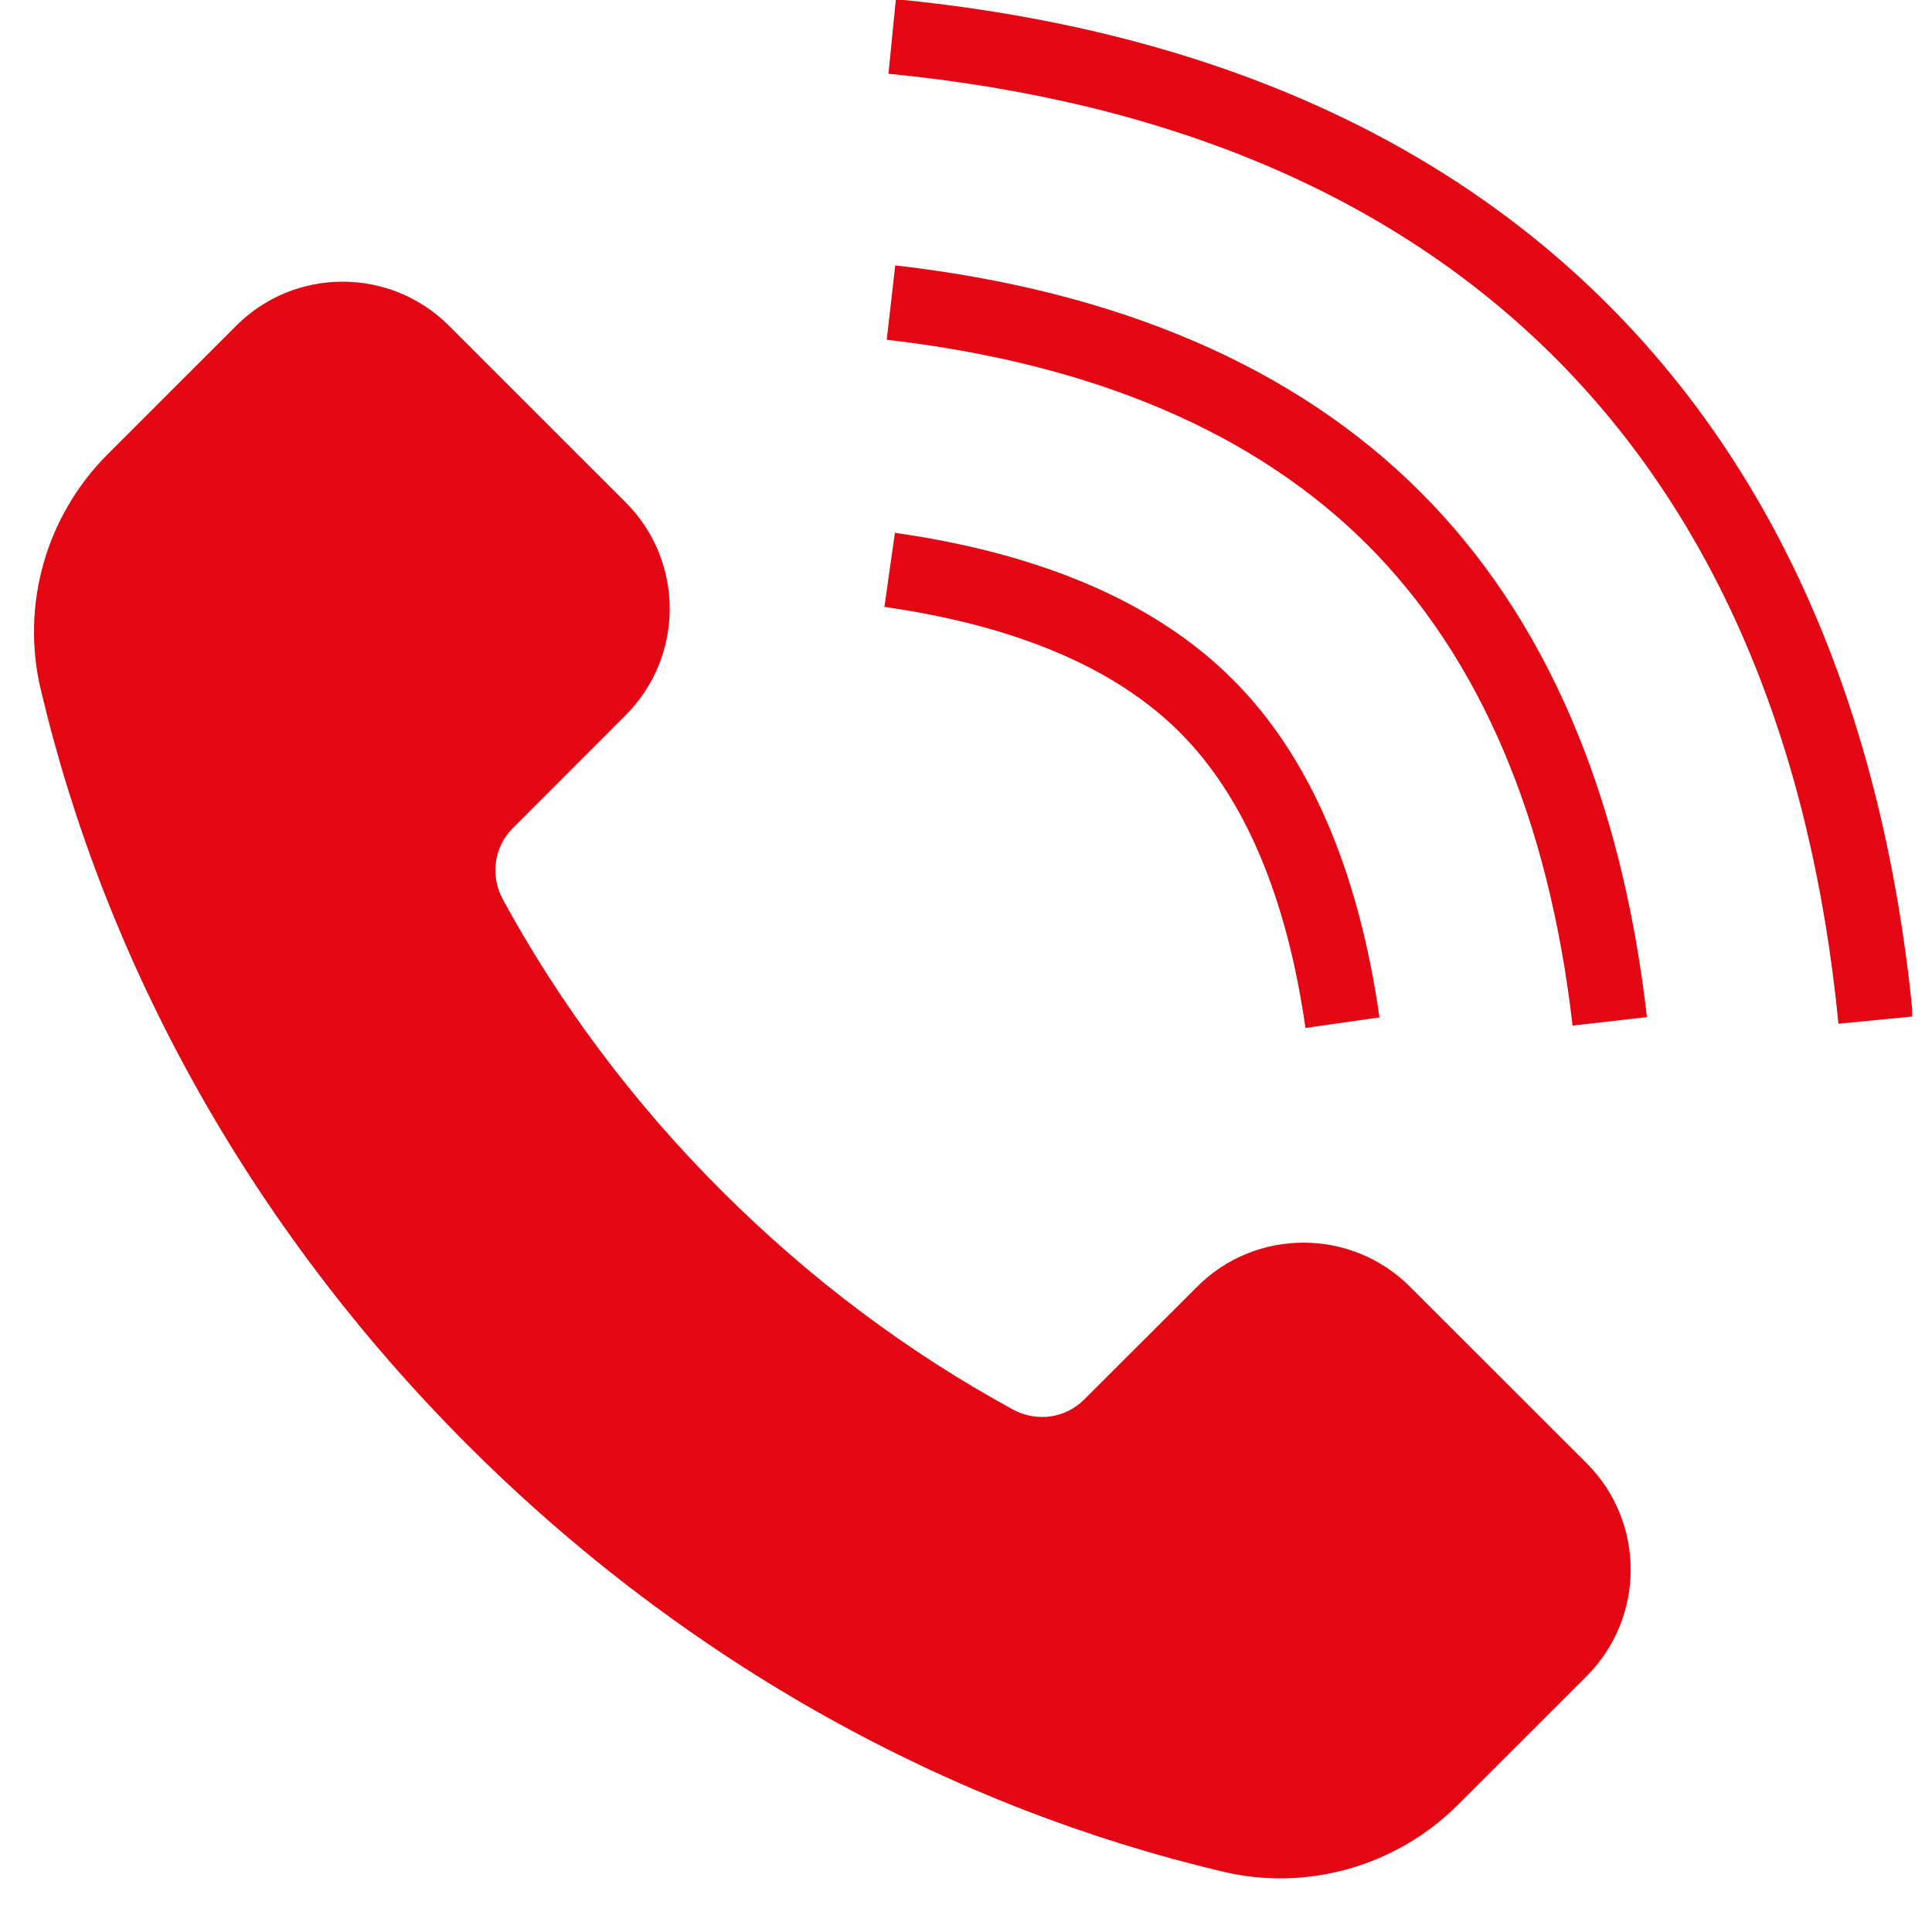
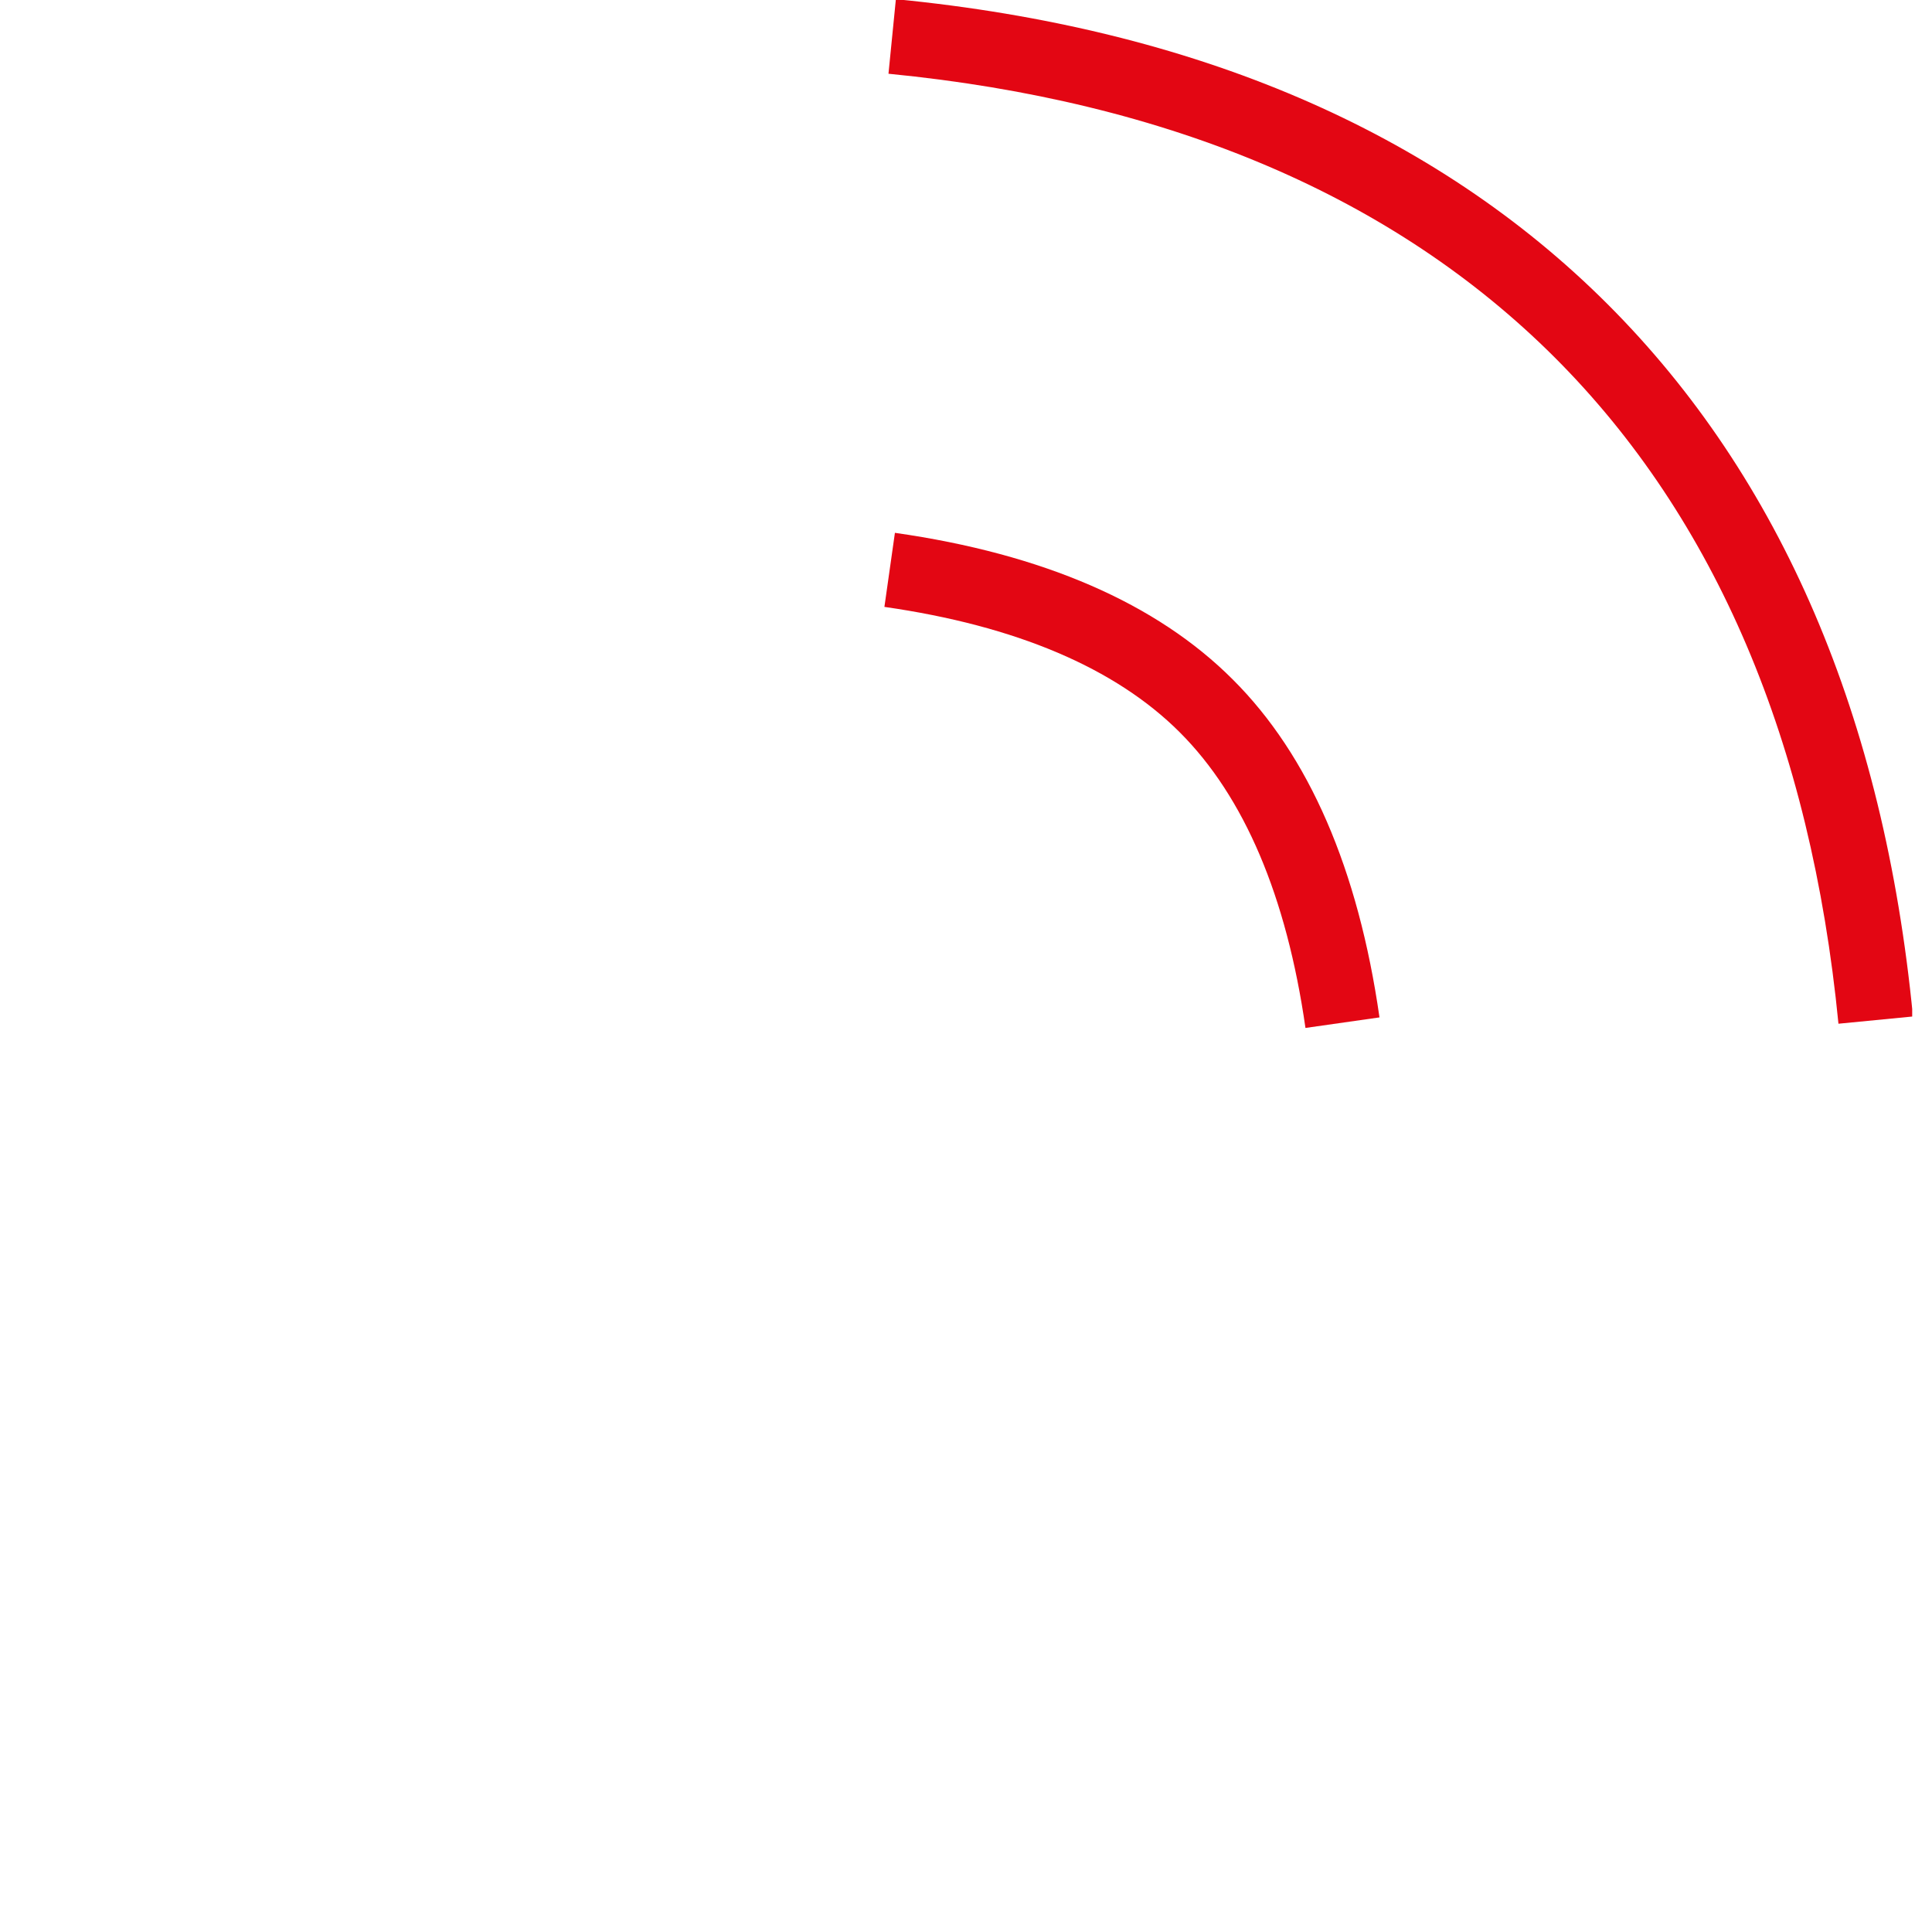
<svg xmlns="http://www.w3.org/2000/svg" width="64" zoomAndPan="magnify" viewBox="0 0 48 48" height="64" preserveAspectRatio="xMidYMid meet" version="1.0">
  <defs>
    <clipPath id="d7aa0890ab">
      <path d="M 22 0 L 47.508 0 L 47.508 26 L 22 26 Z M 22 0 " clip-rule="nonzero" />
    </clipPath>
    <clipPath id="4f1f2eba77">
      <path d="M 0.488 7 L 41 7 L 41 47 L 0.488 47 Z M 0.488 7 " clip-rule="nonzero" />
    </clipPath>
  </defs>
  <g clip-path="url(#d7aa0890ab)">
    <path fill="#e30613" d="M 39.945 7.562 C 35.641 3.258 29.688 0.707 22.258 -0.02 L 22.074 1.832 C 29.066 2.516 34.633 4.891 38.629 8.883 C 42.621 12.875 44.992 18.445 45.676 25.434 L 47.527 25.254 C 46.805 17.824 44.254 11.871 39.945 7.562 " fill-opacity="1" fill-rule="nonzero" />
  </g>
  <path fill="#e30613" d="M 32.434 25.539 L 34.273 25.277 C 33.746 21.598 32.523 18.77 30.629 16.883 C 28.738 14.988 25.914 13.762 22.234 13.238 L 21.973 15.078 C 25.242 15.547 27.711 16.594 29.312 18.195 C 30.914 19.797 31.965 22.27 32.434 25.539 " fill-opacity="1" fill-rule="nonzero" />
-   <path fill="#e30613" d="M 22.242 6.594 L 22.031 8.441 C 27.16 9.031 31.18 10.746 33.973 13.535 C 36.766 16.332 38.48 20.348 39.07 25.48 L 40.918 25.27 C 40.281 19.707 38.387 15.316 35.289 12.223 C 32.191 9.125 27.801 7.23 22.242 6.594 " fill-opacity="1" fill-rule="nonzero" />
  <g clip-path="url(#4f1f2eba77)">
-     <path fill="#e30613" d="M 35.031 31.969 C 33.57 30.508 31.199 30.508 29.742 31.969 L 26.934 34.773 C 26.465 35.242 25.75 35.336 25.168 35.02 C 22.594 33.617 20.145 31.801 17.926 29.582 C 15.707 27.367 13.895 24.918 12.492 22.344 C 12.176 21.762 12.27 21.043 12.738 20.578 L 15.543 17.77 C 17.004 16.309 17.004 13.938 15.543 12.48 L 11.156 8.094 C 9.695 6.633 7.328 6.633 5.867 8.094 L 2.68 11.281 C 1.148 12.809 0.512 15.023 1.012 17.129 C 2.605 23.871 6.16 30.438 11.613 35.895 C 17.07 41.352 23.637 44.906 30.379 46.5 C 32.484 47 34.699 46.363 36.23 44.832 L 39.418 41.645 C 40.879 40.184 40.879 37.812 39.418 36.352 L 35.031 31.969 " fill-opacity="1" fill-rule="nonzero" />
-   </g>
+     </g>
</svg>